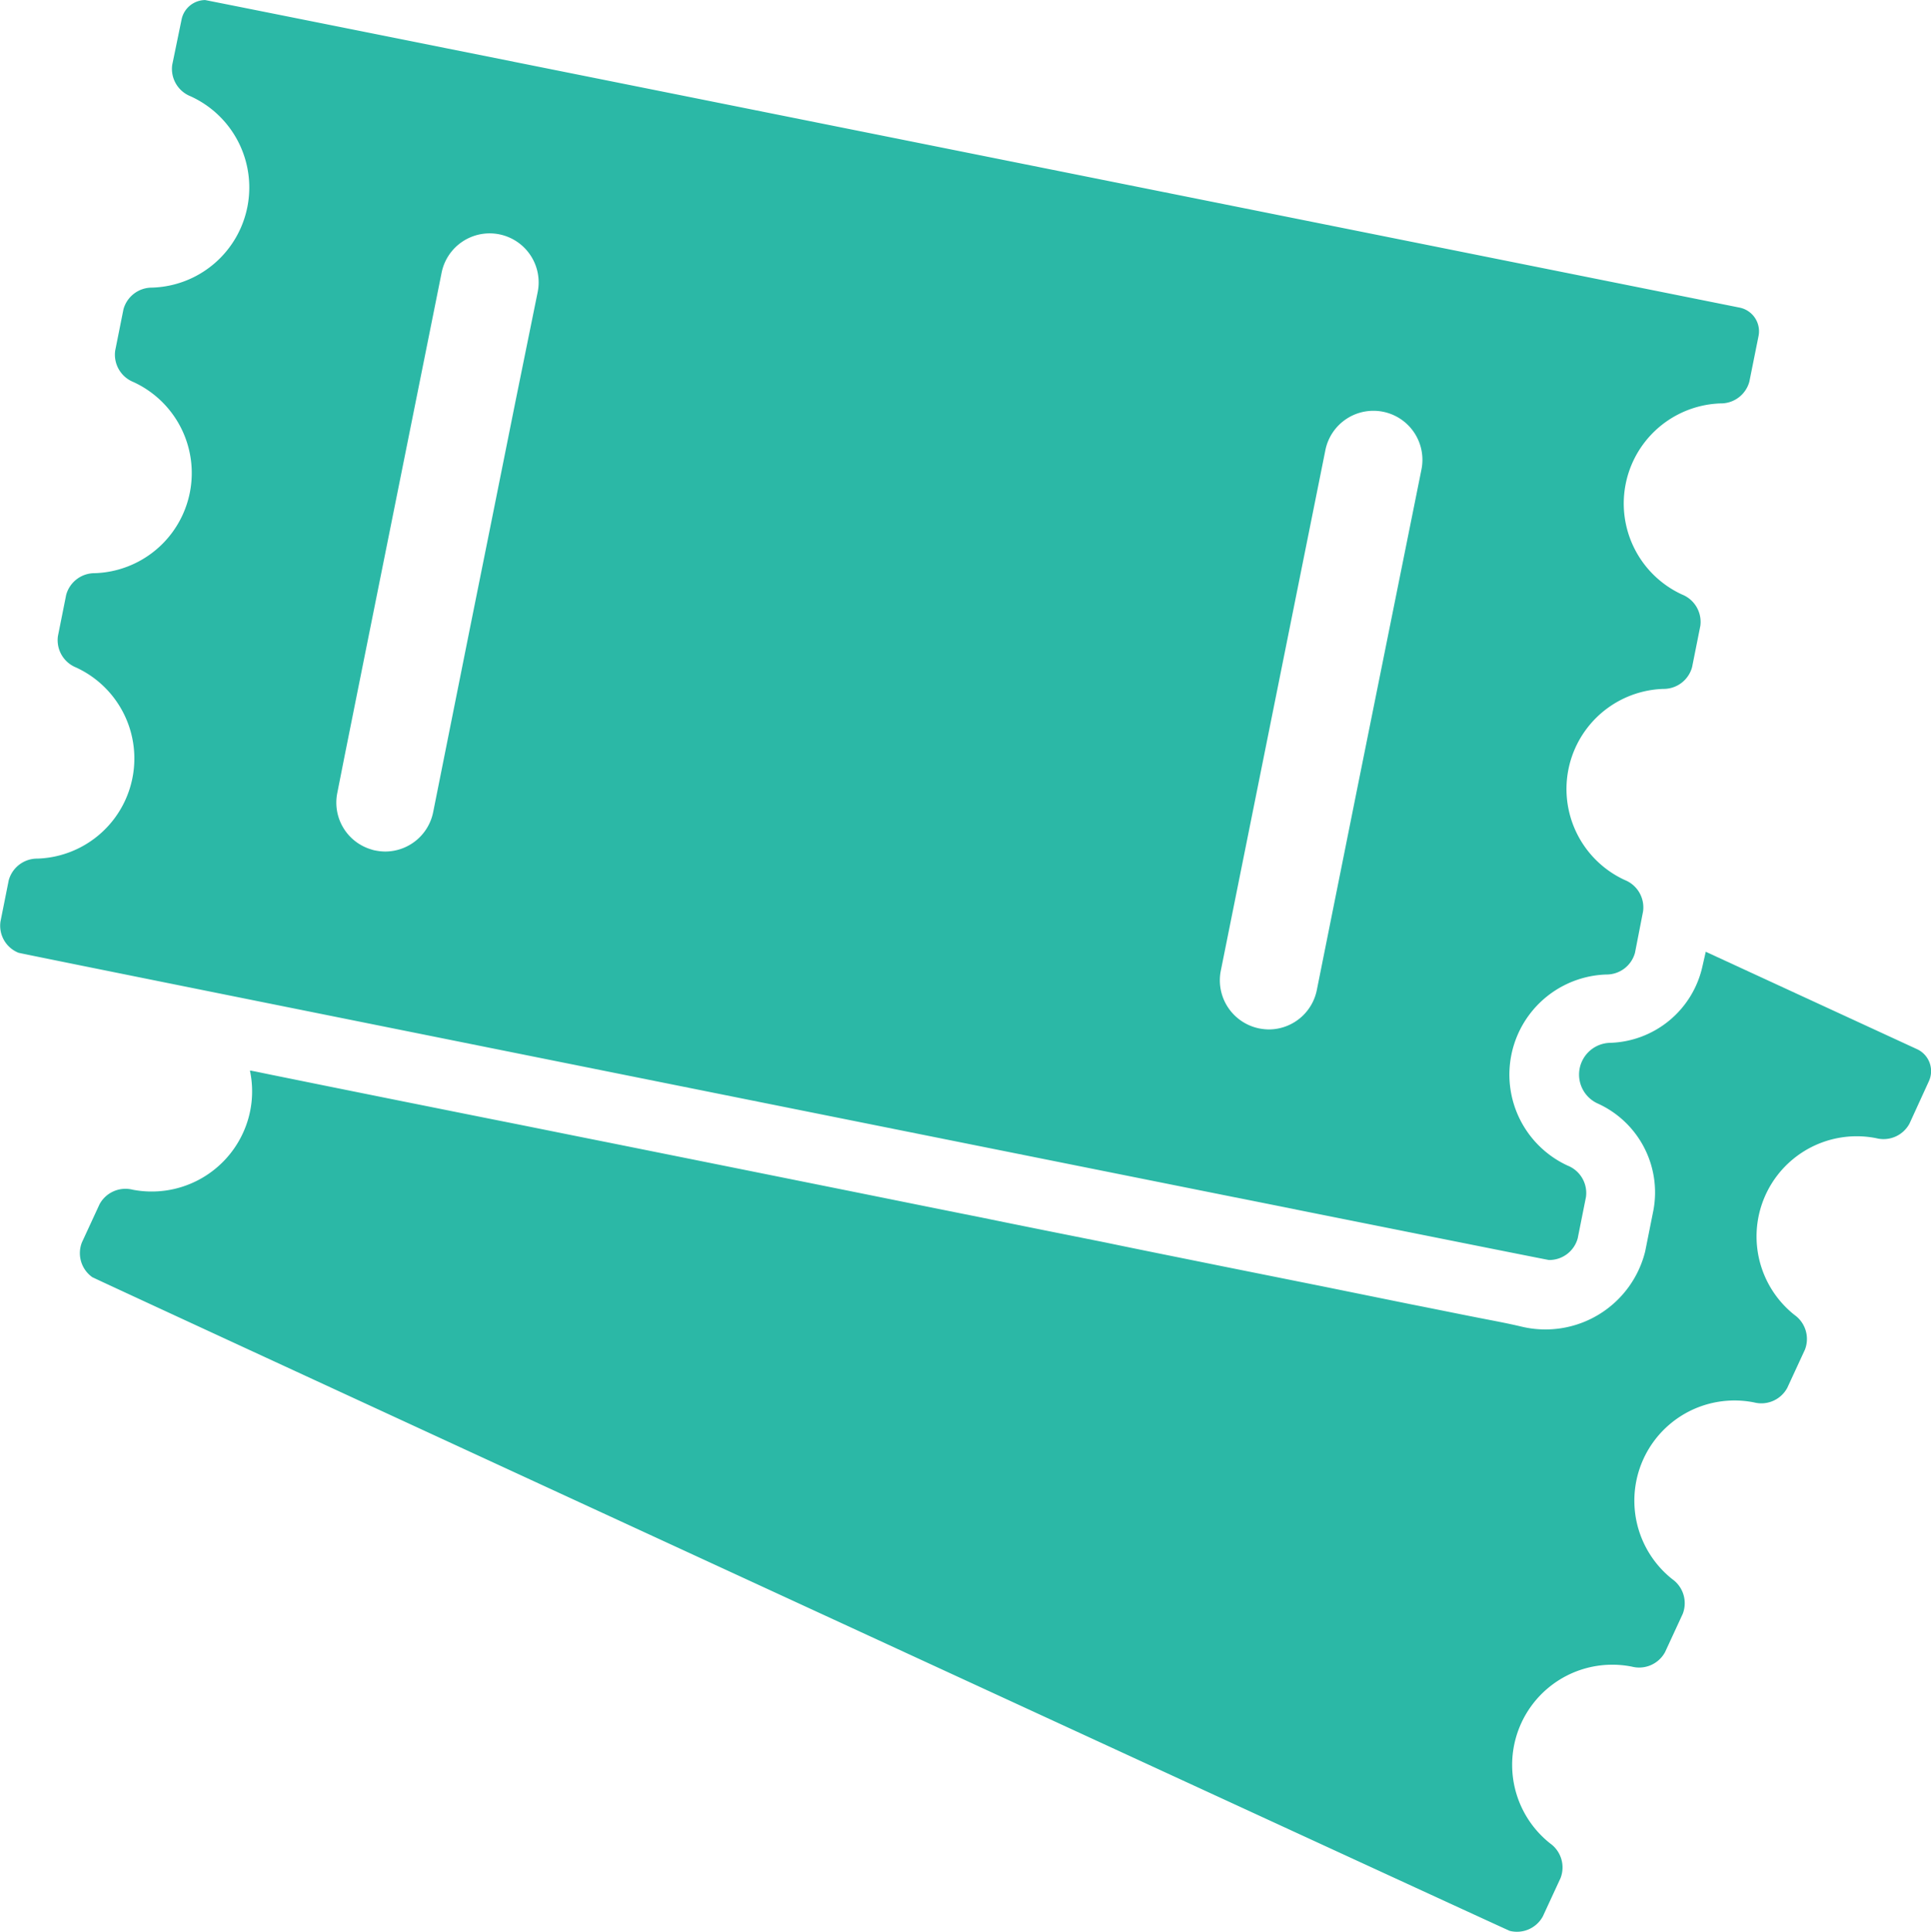
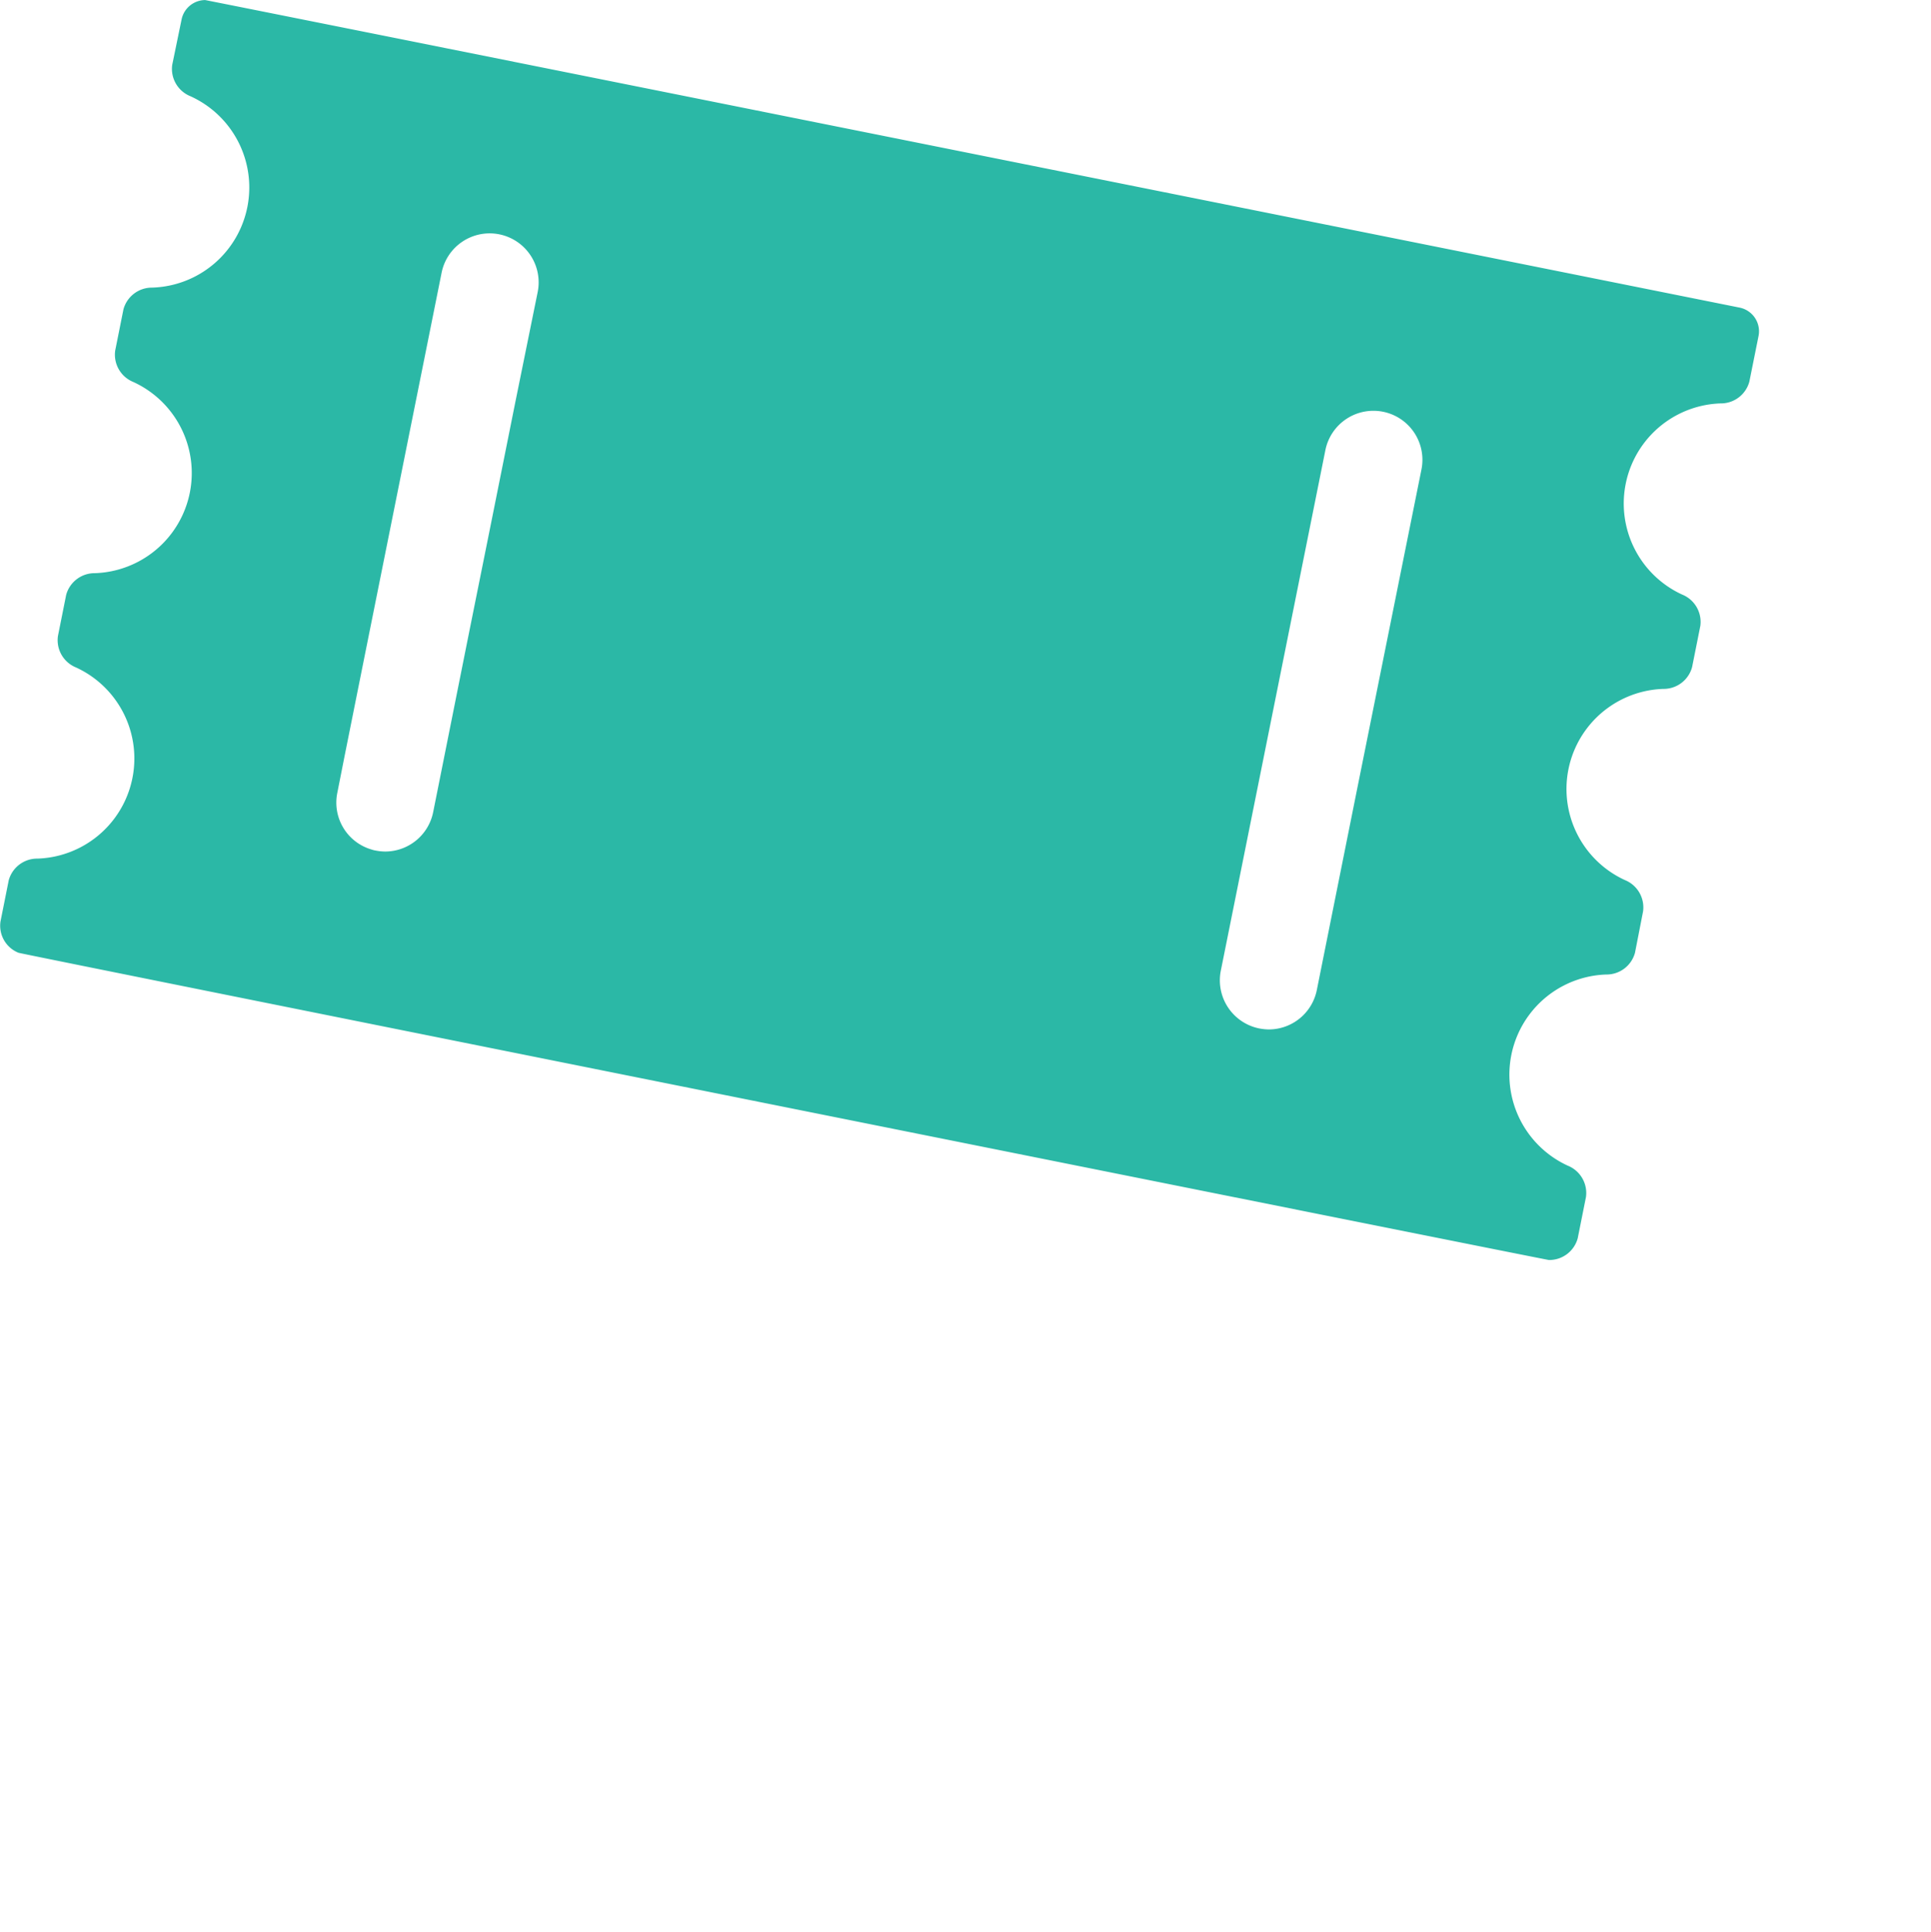
<svg xmlns="http://www.w3.org/2000/svg" width="32.774" height="32.788" viewBox="0 0 32.774 32.788">
  <g id="park-tickets-couple" transform="translate(-0.205 0.001)">
-     <path id="Path_4724" data-name="Path 4724" d="M68.36,485.746a1.657,1.657,0,0,1-1.581,1.3.539.539,0,0,0-.206,1.025,1.656,1.656,0,0,1,.955,1.814l-.14.7a1.744,1.744,0,0,1-2.093,1.278c-.25-.06-.506-.106-.759-.156-.373-.073-.745-.15-1.118-.223-.493-.1-.985-.2-1.477-.3l-1.76-.353c-.655-.133-1.311-.263-1.967-.4-.7-.14-1.4-.279-2.1-.423-.719-.143-1.438-.289-2.153-.433l-2.133-.429-2.036-.409c-.622-.123-1.241-.25-1.863-.373-.539-.107-1.078-.216-1.614-.323l-1.291-.26-.888-.18c-.136-.027-.273-.057-.409-.083-.007,0-.013,0-.02,0a1.686,1.686,0,0,1-.12,1.062,1.705,1.705,0,0,1-1.87.958.5.5,0,0,0-.562.246l-.3.649a.5.5,0,0,0,.176.589c.033.027,24.018,11.084,24.058,11.094a.5.5,0,0,0,.562-.246l.3-.649a.5.5,0,0,0-.176-.589,1.7,1.7,0,0,1,1.388-3,.5.5,0,0,0,.562-.246l.3-.649a.5.5,0,0,0-.176-.589,1.7,1.7,0,0,1,1.388-3,.5.5,0,0,0,.562-.246l.3-.649a.5.5,0,0,0-.176-.589,1.7,1.7,0,0,1,1.388-3,.5.5,0,0,0,.562-.246l.329-.719a.41.41,0,0,0-.2-.546L68.416,485.5Z" transform="translate(-39.26 -469.349)" fill="#2bb8a6" />
    <path id="Path_4725" data-name="Path 4725" d="M.519,16.168c.04.02,25.932,5.214,25.975,5.214a.5.5,0,0,0,.489-.369l.14-.7a.5.5,0,0,0-.309-.532,1.7,1.7,0,0,1,.652-3.244.5.5,0,0,0,.489-.369l.1-.512.037-.19a.5.5,0,0,0-.309-.532,1.7,1.7,0,0,1,.652-3.244.5.5,0,0,0,.489-.369l.14-.7a.5.5,0,0,0-.309-.532,1.7,1.7,0,0,1,.652-3.244.5.5,0,0,0,.489-.369l.156-.775a.41.41,0,0,0-.323-.482S3.714,0,3.687,0a.412.412,0,0,0-.4.329L3.128,1.1a.5.5,0,0,0,.309.532A1.7,1.7,0,0,1,2.786,4.88.5.5,0,0,0,2.3,5.25l-.14.7a.5.5,0,0,0,.309.532,1.7,1.7,0,0,1-.652,3.244.5.5,0,0,0-.489.369l-.14.7a.5.5,0,0,0,.309.532A1.7,1.7,0,0,1,.842,14.57a.5.5,0,0,0-.489.369l-.14.7A.494.494,0,0,0,.519,16.168ZM22.7,7.639a.831.831,0,1,1,1.631.326l-1.1,5.464L22.555,16.8a.832.832,0,0,1-.815.669.9.9,0,0,1-.163-.017.833.833,0,0,1-.652-.978l.755-3.757ZM7.7,4.628a.831.831,0,0,1,1.631.326L8.948,6.84,8.519,8.98,8.173,10.7l-.616,3.081a.832.832,0,0,1-.815.669.9.9,0,0,1-.163-.017.4.4,0,0,1-.067-.017.829.829,0,0,1-.582-.962l.123-.622.323-1.611Z" fill="#2bb8a6" />
  </g>
</svg>